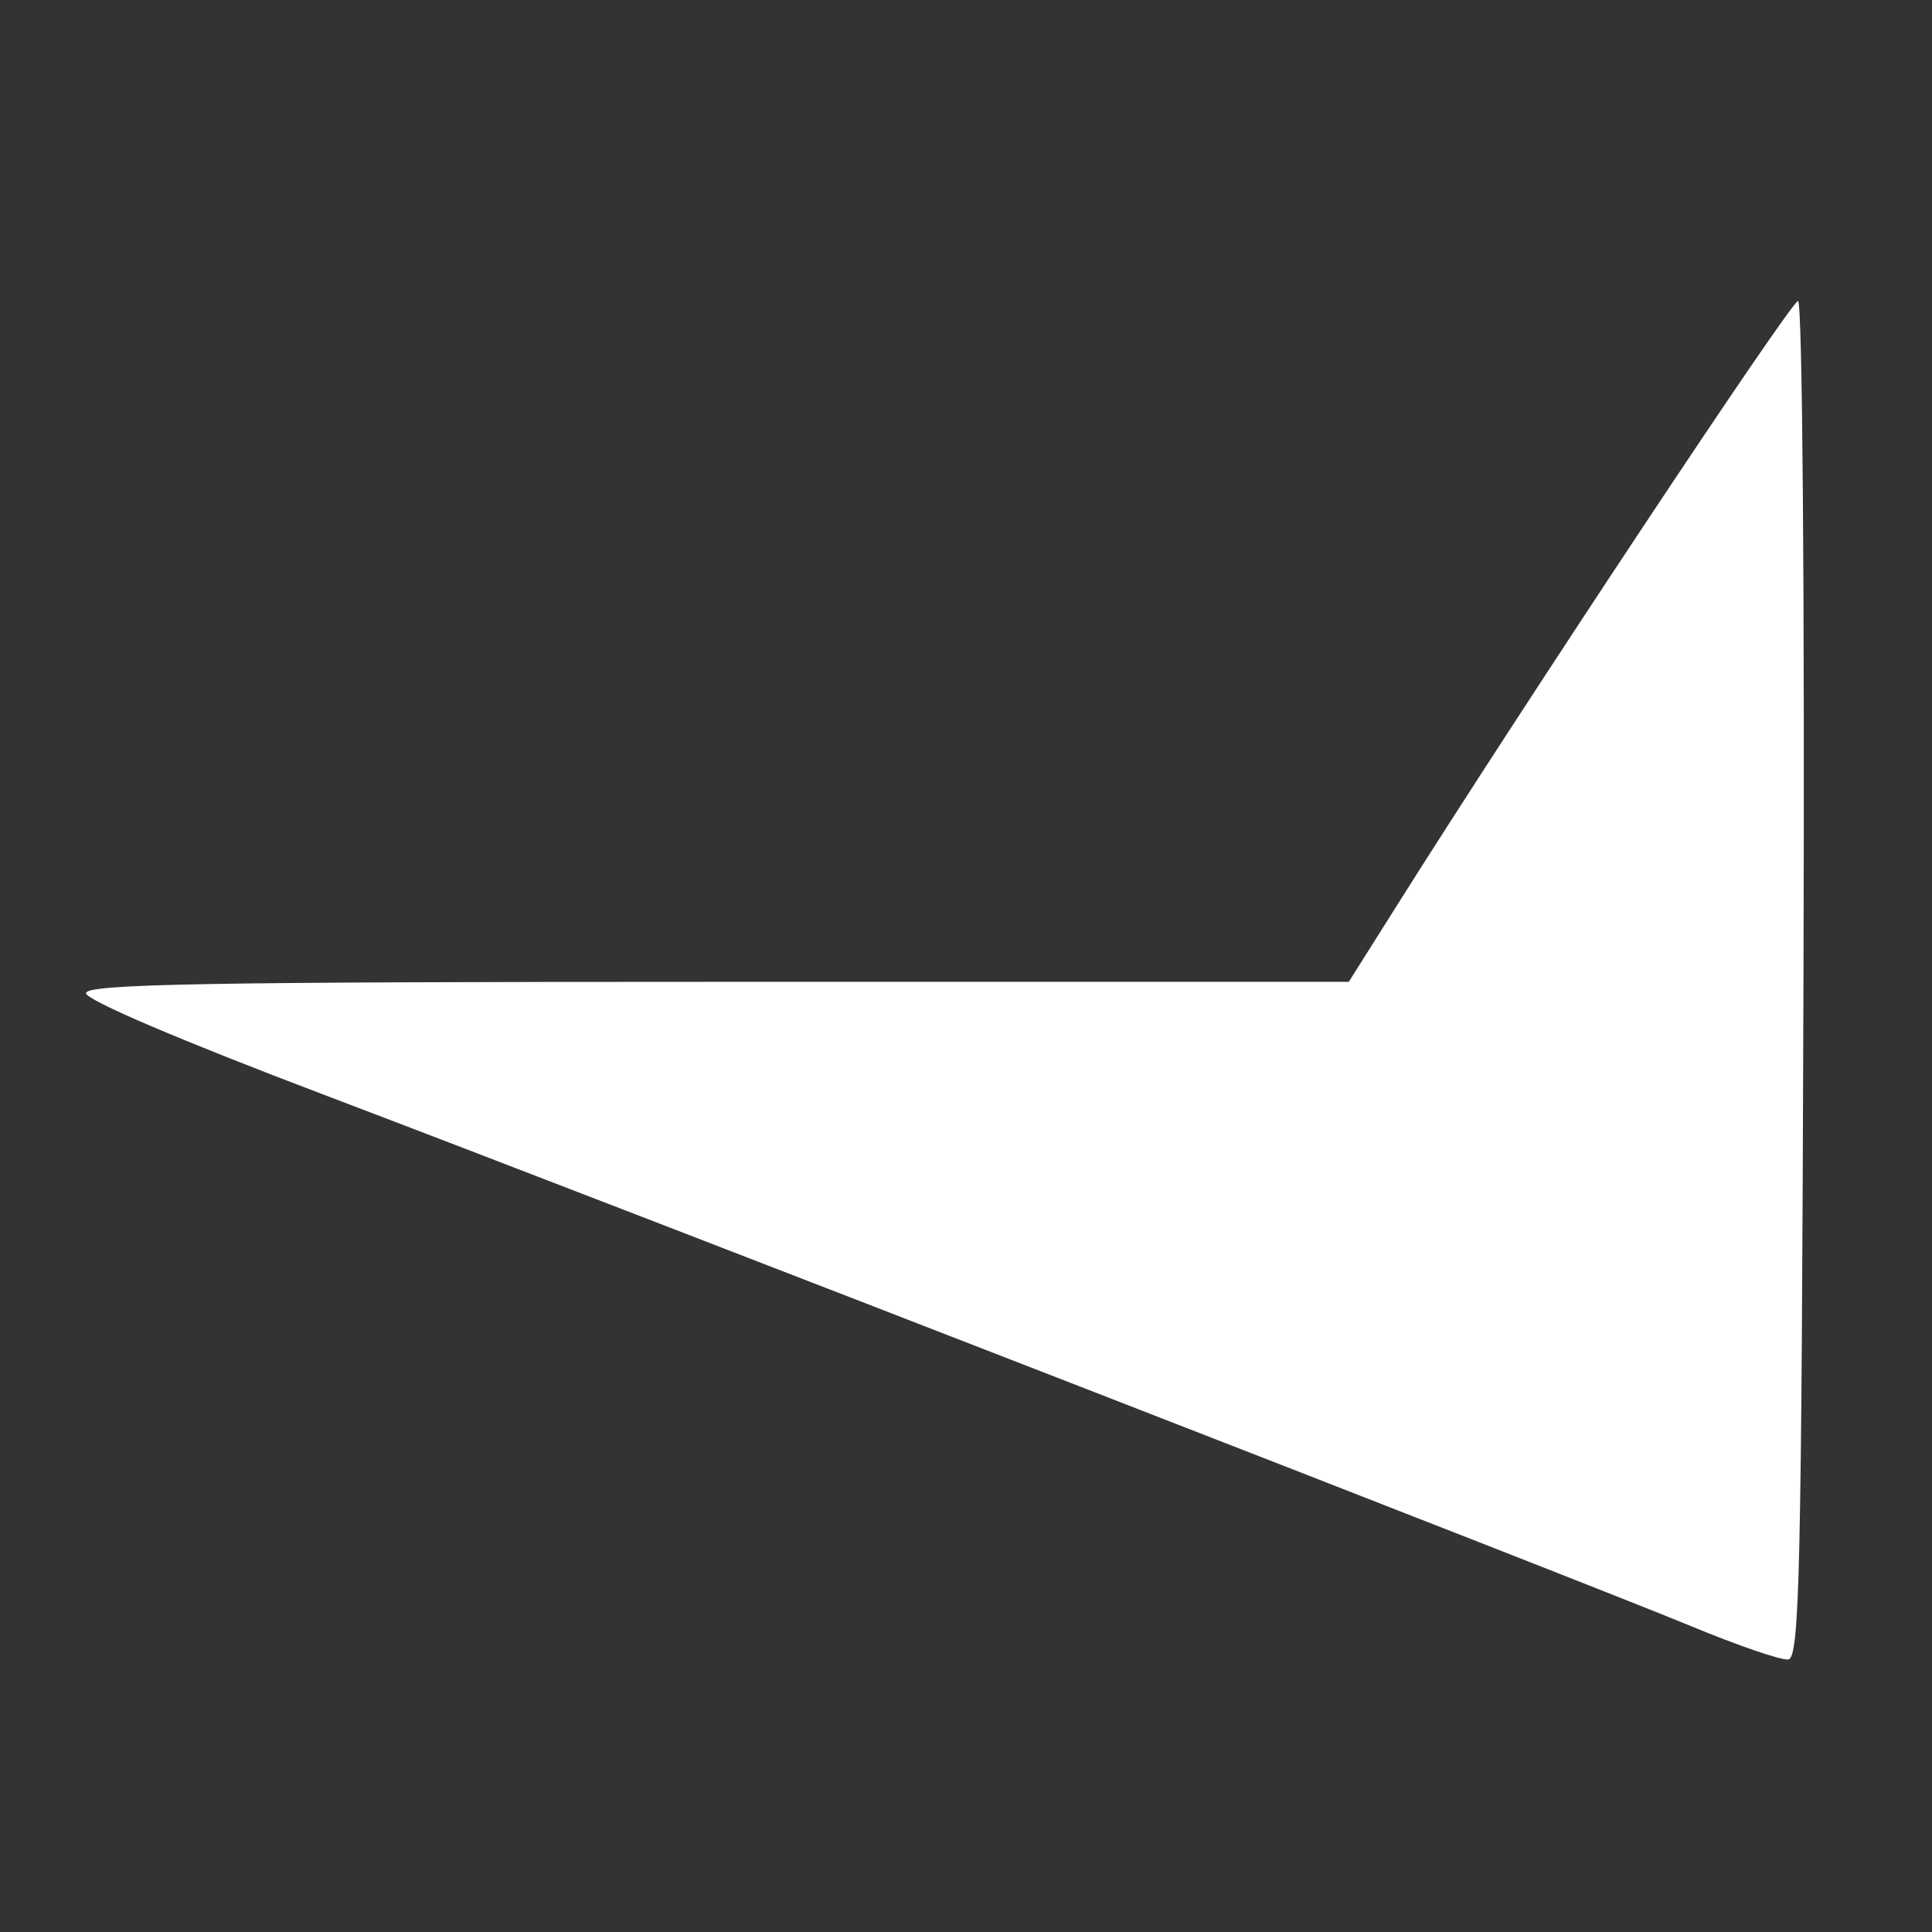
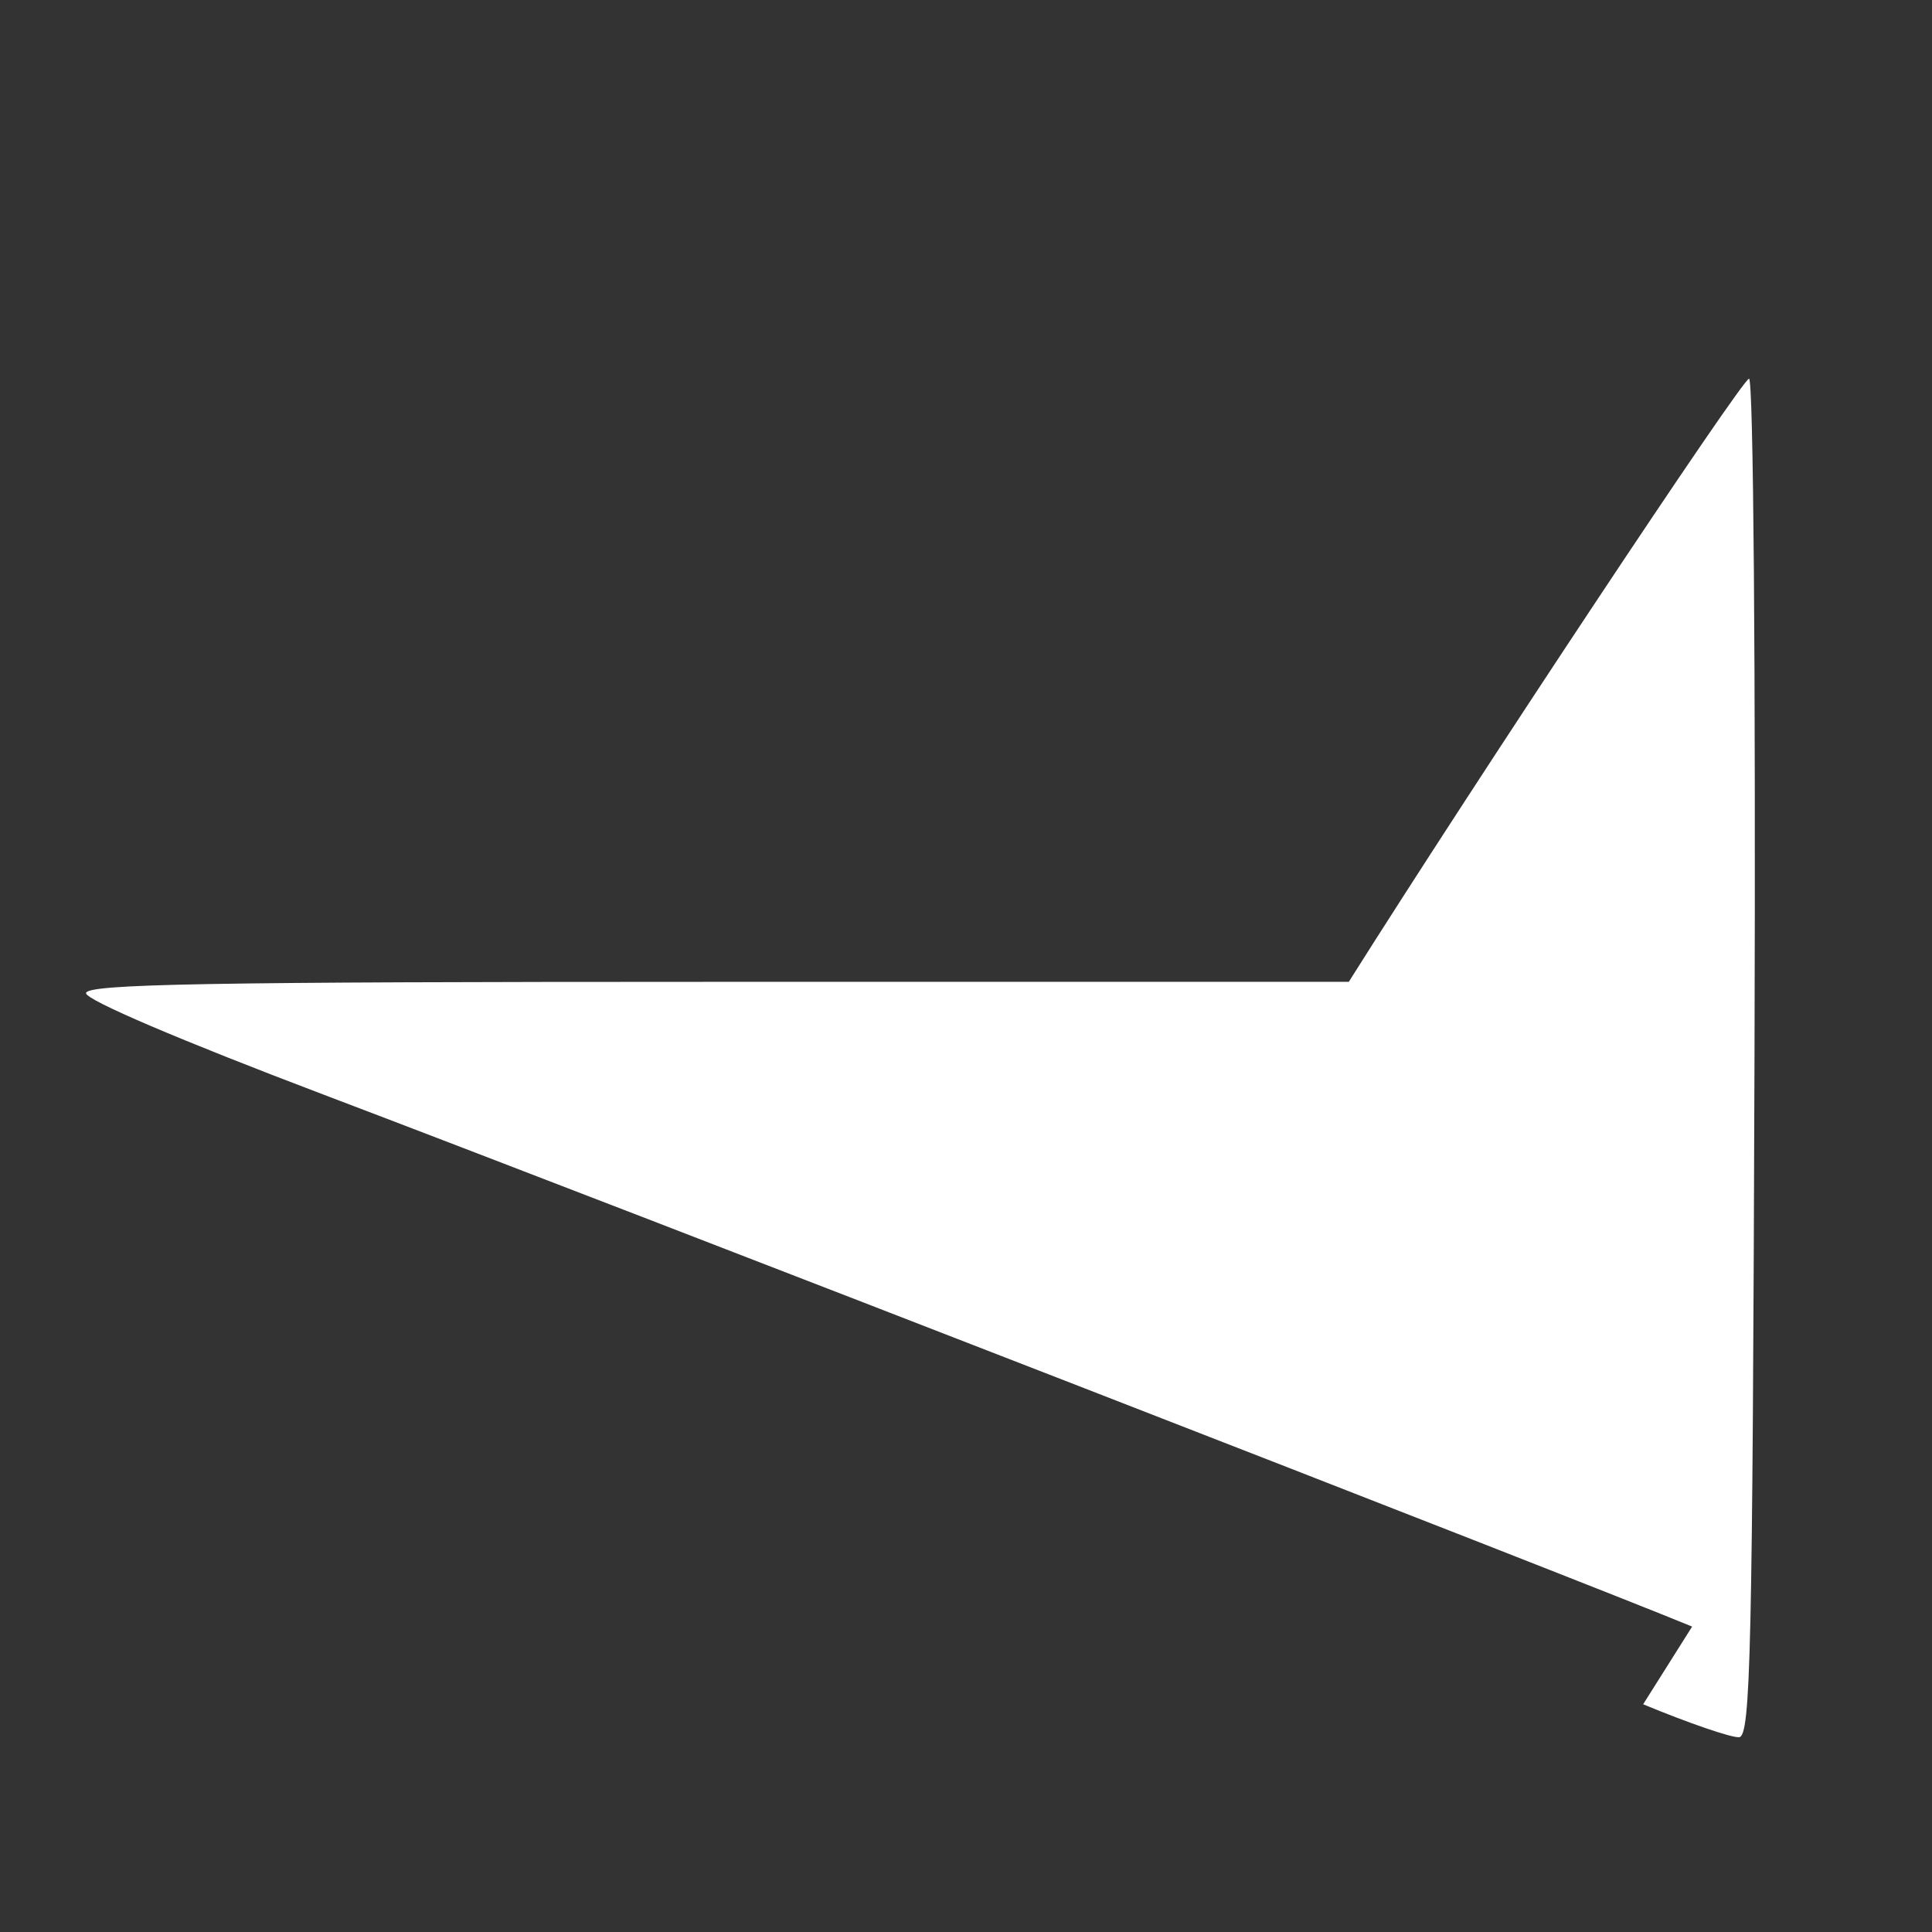
<svg xmlns="http://www.w3.org/2000/svg" xmlns:ns1="http://www.inkscape.org/namespaces/inkscape" xmlns:ns2="http://sodipodi.sourceforge.net/DTD/sodipodi-0.dtd" width="128mm" height="128mm" viewBox="0 0 128 128" version="1.1" id="svg8" ns1:version="0.92.4 (5da689c313, 2019-01-14)" ns2:docname="faceit.svg">
  <rect x="0" y="0" width="128" height="128" fill="#333333" stroke="none" />
  <defs id="defs2" />
  <ns2:namedview id="base" pagecolor="#ffffff" bordercolor="#666666" borderopacity="1.0" ns1:pageopacity="0.0" ns1:pageshadow="2" ns1:zoom="0.98994949" ns1:cx="300.70937" ns1:cy="203.42934" ns1:document-units="mm" ns1:current-layer="layer1" showgrid="false" ns1:window-width="1920" ns1:window-height="1017" ns1:window-x="1672" ns1:window-y="-8" ns1:window-maximized="1" />
  <g ns1:label="Layer 1" ns1:groupmode="layer" id="layer1" transform="translate(0,-169)">
-     <path style="fill:#ffffff;stroke-width:0.578" d="M 112.108,276.766 C 104.733,273.71 41.174,249.005 21.459,241.53 11.958,237.928 5.7,235.256 5.7,234.802 c 0,-0.612 7.855,-0.753 41.83,-0.753 h 41.83 l 3.245,-5.148 c 8.569,-13.594 26.066,-39.96 26.519,-39.96 0.291,0 0.446,19.3 0.361,44.955 -0.13,39.459 -0.254,44.967 -1.016,45.05 -0.477,0.052 -3.34,-0.929 -6.361,-2.181 z" id="path826" ns1:connector-curvature="0" />
+     <path style="fill:#ffffff;stroke-width:0.578" d="M 112.108,276.766 C 104.733,273.71 41.174,249.005 21.459,241.53 11.958,237.928 5.7,235.256 5.7,234.802 c 0,-0.612 7.855,-0.753 41.83,-0.753 h 41.83 c 8.569,-13.594 26.066,-39.96 26.519,-39.96 0.291,0 0.446,19.3 0.361,44.955 -0.13,39.459 -0.254,44.967 -1.016,45.05 -0.477,0.052 -3.34,-0.929 -6.361,-2.181 z" id="path826" ns1:connector-curvature="0" />
  </g>
</svg>